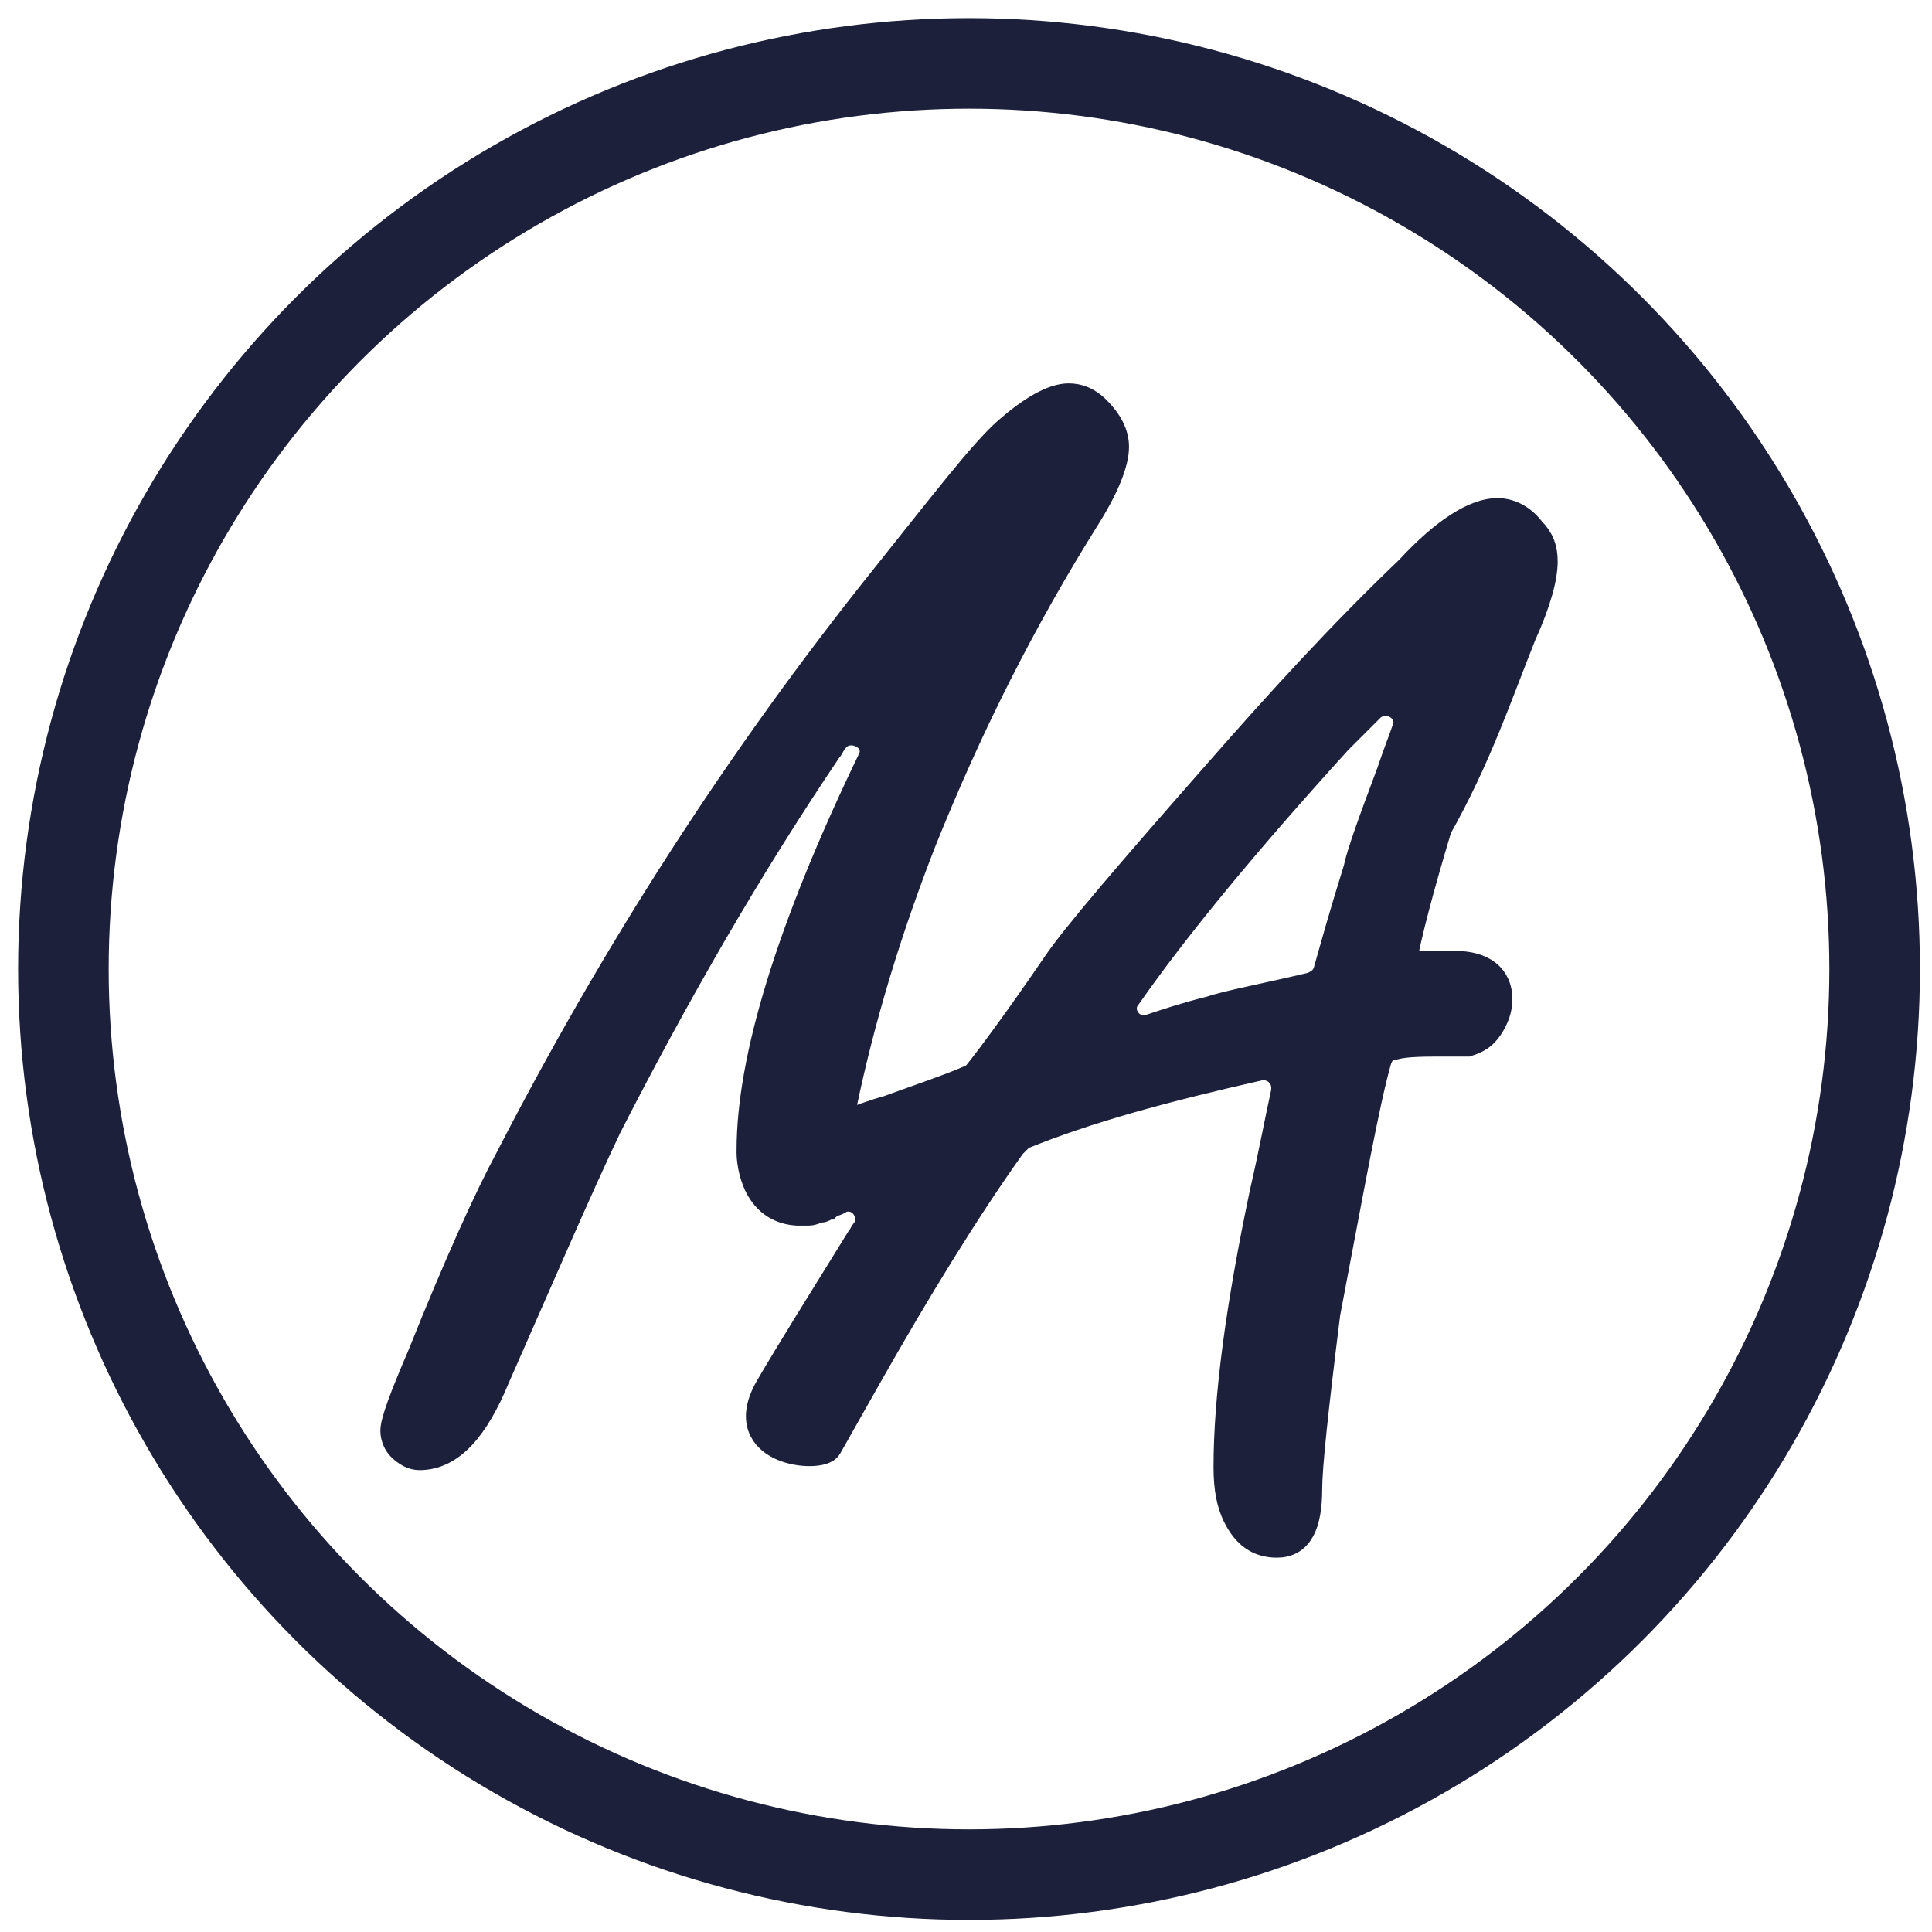
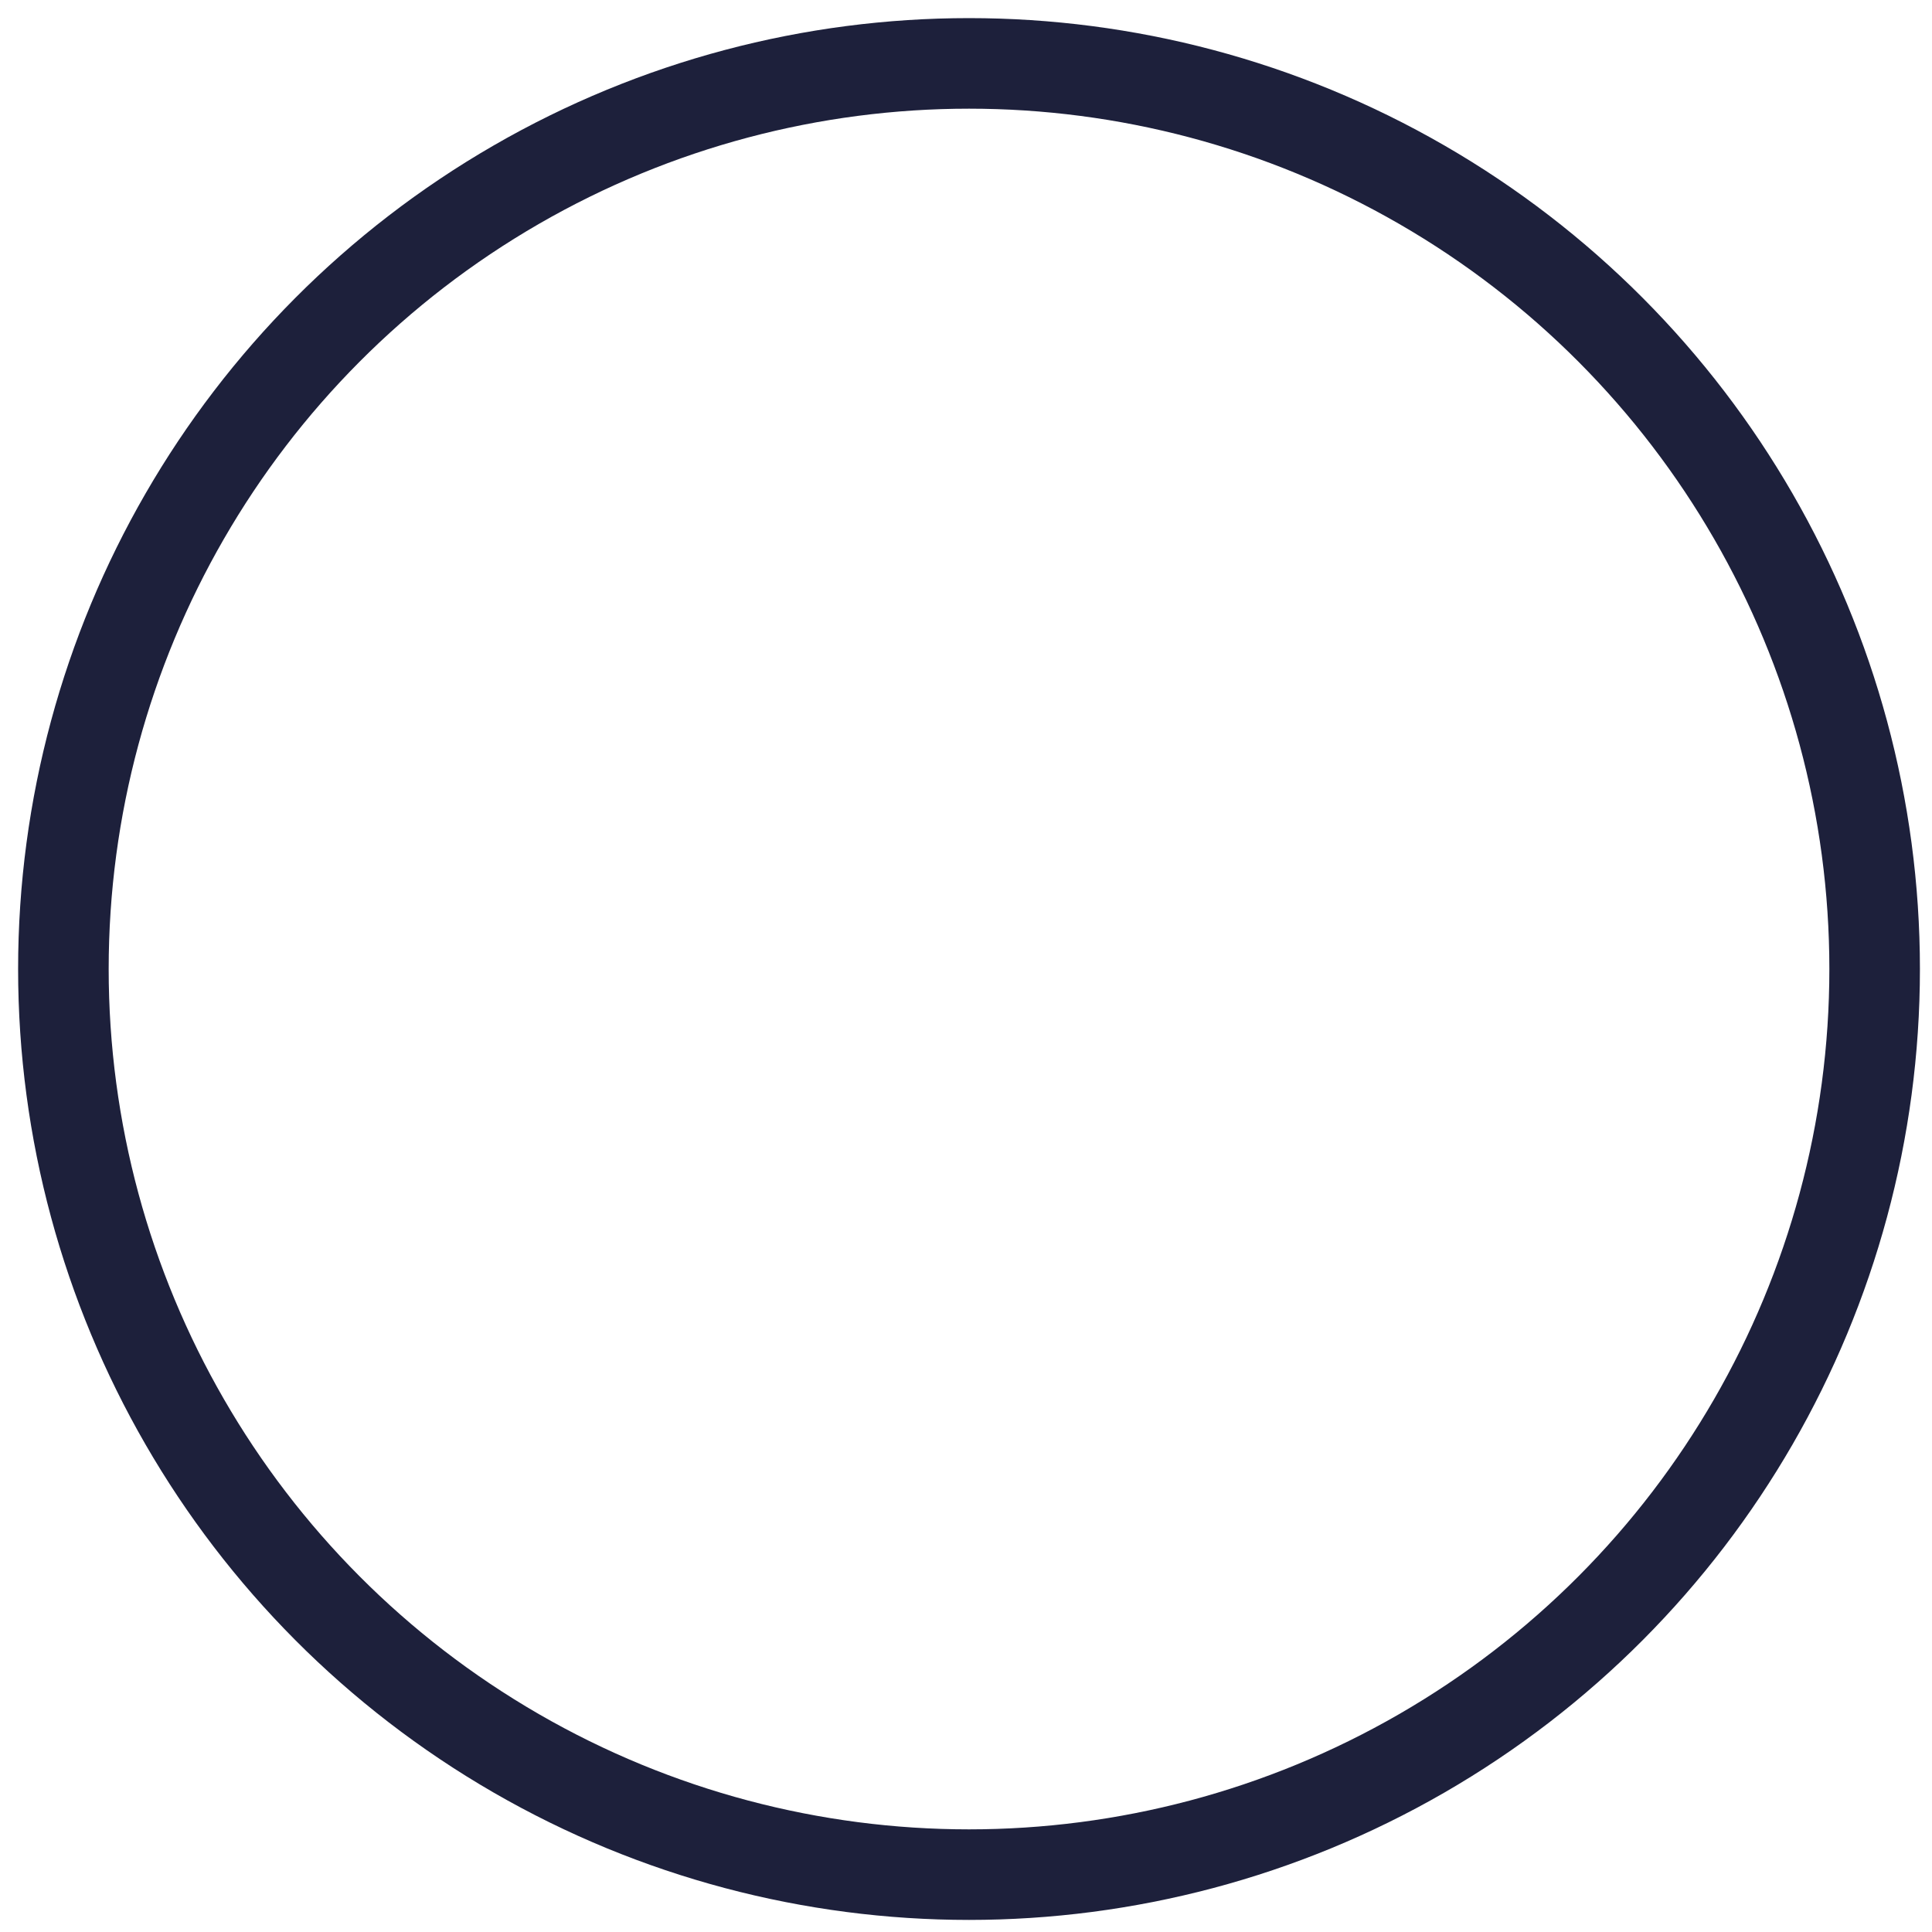
<svg xmlns="http://www.w3.org/2000/svg" version="1.1" id="Livello_1" x="0px" y="0px" viewBox="0 0 64 64" style="enable-background:new 0 0 64 64;" xml:space="preserve">
  <style type="text/css">
	.st0{fill:#1D203B;stroke:#1D203B;stroke-miterlimit:10;}
	.st1{fill:none;stroke:#1D203B;stroke-width:3;stroke-miterlimit:10;}
</style>
  <g id="XMLID_2_">
-     <path id="XMLID_3_" class="st0" d="M50.4,21c0.5-1.1,0.7-1.9,0.7-2.4c0-0.4-0.1-0.7-0.4-1C50.4,17.2,50,17,49.6,17   c-0.7,0-1.7,0.6-2.9,1.9c-2.2,2.1-4.3,4.4-6.4,6.8C37.4,29,35.6,31.1,35,32c-1.3,1.9-2.2,3.1-2.6,3.6c-0.1,0.1-0.2,0.2-0.3,0.2   c-0.7,0.3-1.6,0.6-2.7,1c-0.4,0.1-0.9,0.3-1.2,0.4L28,37.3c-0.2,0-0.2-0.2-0.2-0.3l0,0c0.5-2.5,1.3-5.5,2.7-9.1   c1.6-4,3.4-7.5,5.4-10.7c0.7-1.1,1-1.9,1-2.4c0-0.4-0.2-0.8-0.6-1.2c-0.3-0.3-0.6-0.4-0.9-0.4c-0.5,0-1.2,0.4-2,1.1   c-0.8,0.7-2.1,2.4-4.1,4.9c-4.8,6-8.9,12.4-12.4,19.2c-0.7,1.3-1.7,3.5-2.9,6.5c-0.6,1.4-0.9,2.2-0.9,2.5c0,0.2,0.1,0.4,0.2,0.5   c0.2,0.2,0.4,0.3,0.6,0.3c1,0,1.8-0.9,2.5-2.6c1.5-3.4,2.7-6.2,3.7-8.3c2.2-4.3,4.6-8.5,7.3-12.5c0.1-0.1,0.1-0.2,0.2-0.3   c0.5-0.7,1.7-0.1,1.3,0.7c-2.7,5.6-4,9.9-4,12.9c0,0,0,0.1,0,0.1l0,0c0,0,0,1.8,1.5,1.9c0,0,0.1,0,0.1,0c0,0,0.1,0,0.1,0   c0,0,0,0,0,0c0,0,0,0,0,0c0,0,0,0,0,0c0,0,0,0,0,0l0,0c0.1,0,0.1,0,0.2,0c0,0,0,0,0,0c0.1,0,0.3-0.1,0.4-0.1c0,0,0,0,0,0   c0,0,0.1,0,0.1-0.1l0.1,0c0.1-0.1,0.3-0.1,0.4-0.2h0h0c0.7-0.3,1.3,0.5,0.9,1.1c-0.1,0.1-0.1,0.2-0.2,0.3c-1.3,2.1-2.3,3.7-3,4.9   c-1.2,2.1,1.7,2.3,1.9,1.9l1.3-2.3c1.7-3,3.3-5.6,4.8-7.7c0.1-0.1,0.2-0.2,0.3-0.3c2.2-0.9,4.8-1.6,7.9-2.3c0.5-0.1,1,0.3,0.9,0.9   c-0.2,0.9-0.4,2-0.7,3.3c-0.8,3.8-1.2,6.8-1.2,9.1c0,0.7,0.1,1.2,0.3,1.6c0.3,0.6,0.7,0.9,1.3,0.9c0.7,0,1-0.6,1-1.8   c0-0.7,0.2-2.6,0.6-5.8c0.8-4.2,1.3-7,1.7-8.4c0.1-0.3,0.3-0.5,0.6-0.5c0.4-0.1,1-0.1,1.6-0.1c0.4,0,0.7,0,0.8,0   c0.3-0.1,0.5-0.2,0.7-0.5c0.2-0.3,0.3-0.6,0.3-0.9c0-0.7-0.5-1.1-1.4-1.1c-0.3,0-0.7,0-1.2,0c-0.1,0-0.3,0-0.6,0   c0.2-1.1,0.6-2.6,1.2-4.6C48.9,25.1,49.6,23,50.4,21z M46.1,25.6c-0.6,1.6-1,2.7-1.1,3.2c-0.5,1.6-0.8,2.7-1,3.4   c-0.1,0.3-0.3,0.4-0.5,0.5c-1.7,0.4-2.8,0.6-3.4,0.8c-0.8,0.2-1.4,0.4-2,0.6c-0.7,0.2-1.2-0.6-0.8-1.1c1.6-2.3,4-5.2,7-8.5   c0.4-0.4,0.8-0.8,1.1-1.1c0.6-0.5,1.5,0.1,1.2,0.8C46.5,24.5,46.3,25,46.1,25.6z" />
    <circle id="XMLID_7_" class="st1" cx="32.1" cy="32.1" r="30" />
  </g>
</svg>